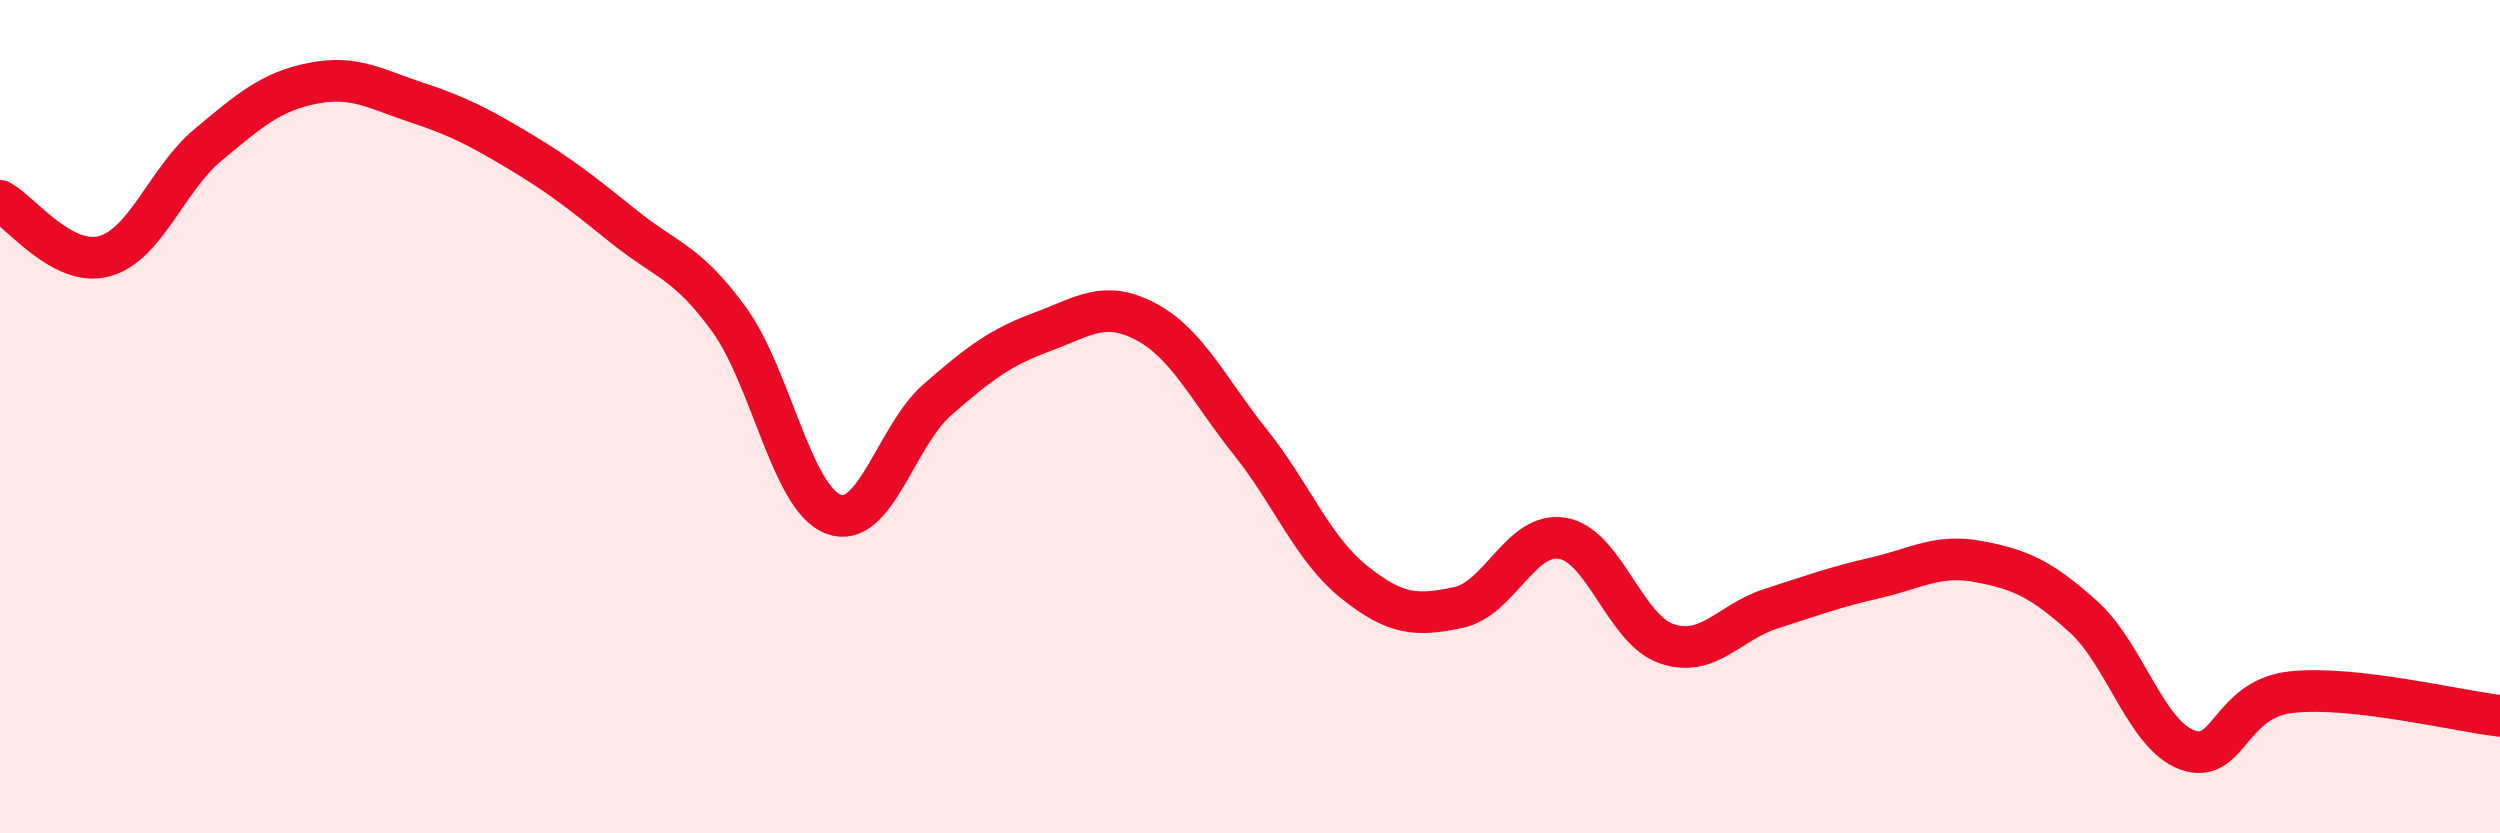
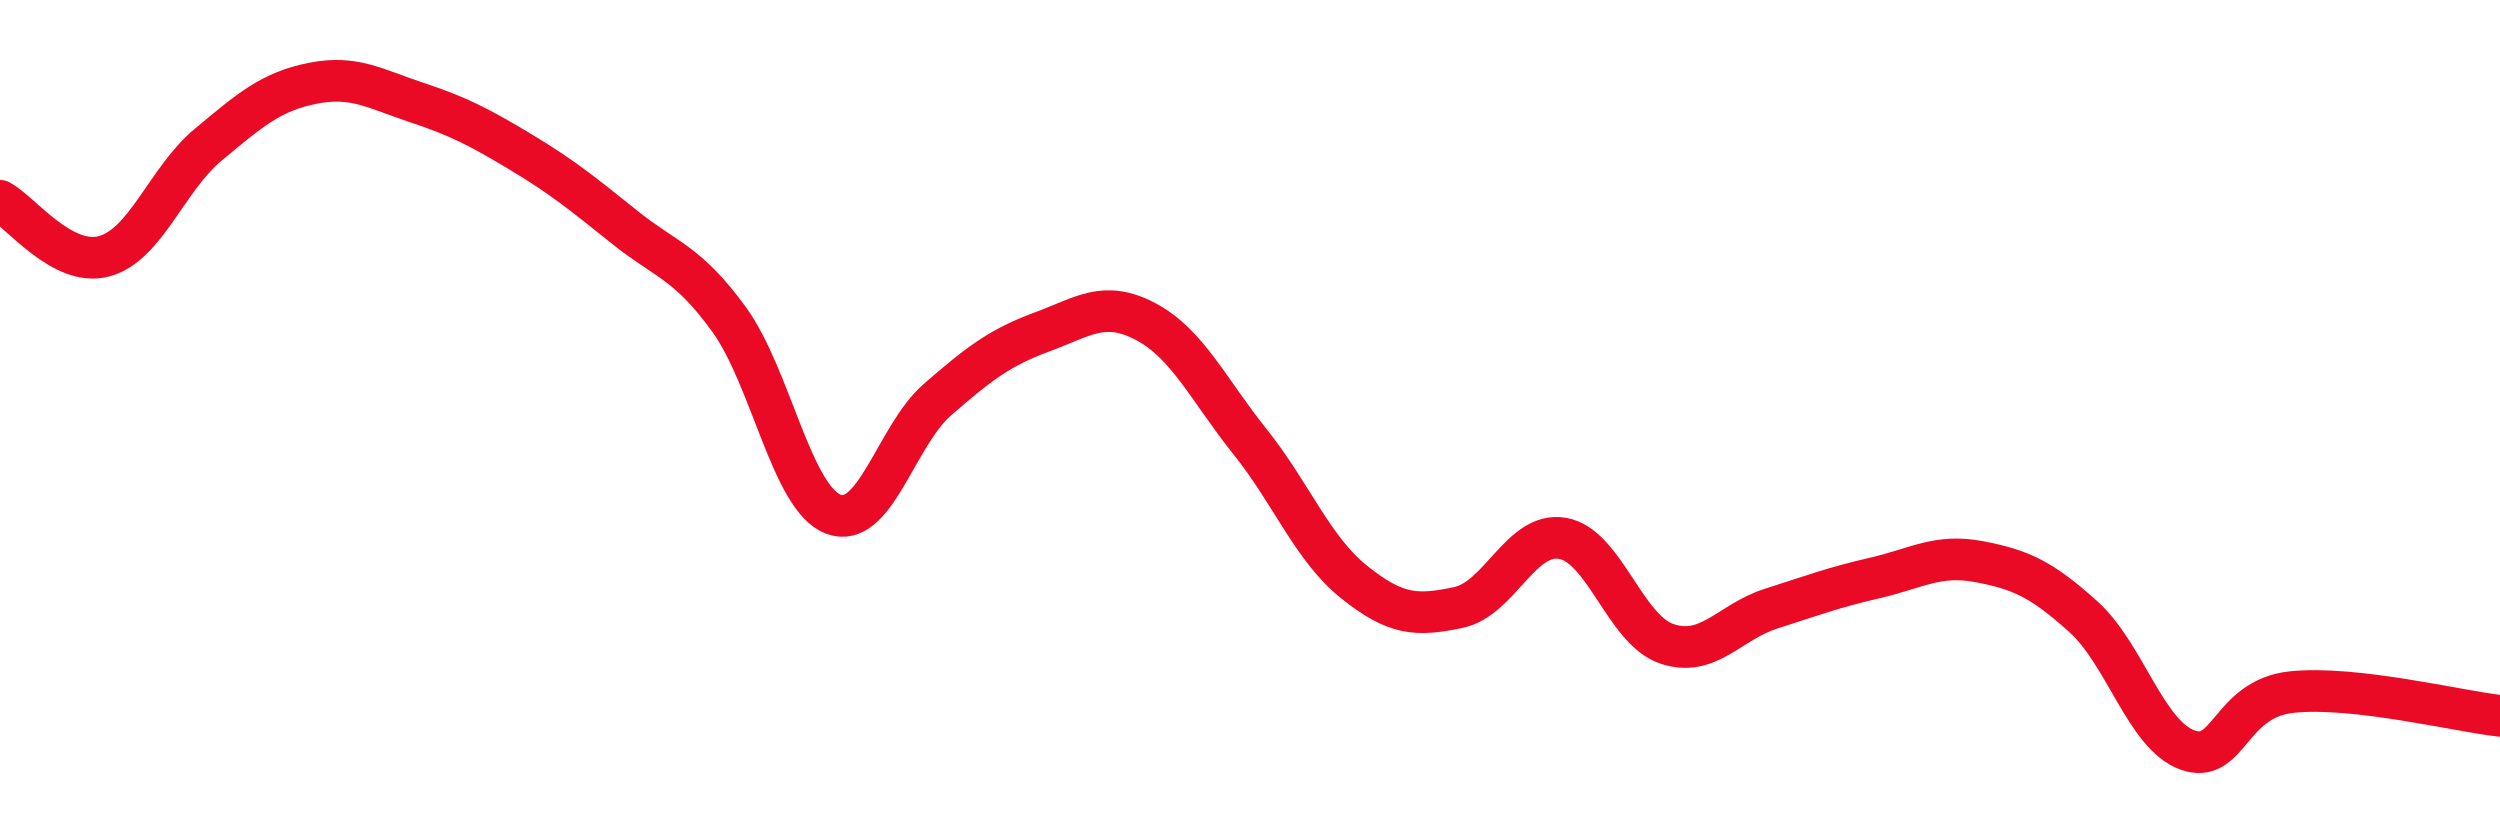
<svg xmlns="http://www.w3.org/2000/svg" width="60" height="20" viewBox="0 0 60 20">
-   <path d="M 0,4.82 C 0.5,5.09 1.5,6.42 2.5,6.15 C 3.5,5.88 4,4.3 5,3.47 C 6,2.64 6.5,2.2 7.5,2 C 8.5,1.8 9,2.13 10,2.46 C 11,2.79 11.5,3.05 12.5,3.65 C 13.5,4.25 14,4.66 15,5.46 C 16,6.26 16.5,6.29 17.5,7.67 C 18.5,9.05 19,11.96 20,12.34 C 21,12.72 21.5,10.46 22.5,9.59 C 23.5,8.72 24,8.34 25,7.97 C 26,7.6 26.5,7.19 27.5,7.72 C 28.5,8.25 29,9.35 30,10.6 C 31,11.85 31.5,13.17 32.5,13.97 C 33.5,14.77 34,14.79 35,14.58 C 36,14.37 36.5,12.75 37.5,12.92 C 38.5,13.09 39,15.11 40,15.45 C 41,15.79 41.5,14.93 42.5,14.61 C 43.5,14.29 44,14.1 45,13.87 C 46,13.64 46.5,13.29 47.5,13.48 C 48.5,13.67 49,13.9 50,14.8 C 51,15.7 51.5,17.64 52.5,18 C 53.5,18.36 53.5,16.77 55,16.61 C 56.5,16.45 59,17.07 60,17.18L60 20L0 20Z" fill="#EB0A25" opacity="0.1" stroke-linecap="round" stroke-linejoin="round" />
  <path d="M 0,4.82 C 0.5,5.09 1.5,6.42 2.5,6.15 C 3.5,5.88 4,4.3 5,3.47 C 6,2.64 6.5,2.2 7.5,2 C 8.5,1.8 9,2.13 10,2.46 C 11,2.79 11.5,3.05 12.5,3.65 C 13.5,4.25 14,4.66 15,5.46 C 16,6.26 16.5,6.29 17.5,7.67 C 18.5,9.05 19,11.96 20,12.34 C 21,12.72 21.5,10.46 22.5,9.59 C 23.5,8.72 24,8.34 25,7.97 C 26,7.6 26.5,7.19 27.5,7.72 C 28.5,8.25 29,9.35 30,10.6 C 31,11.85 31.5,13.17 32.5,13.97 C 33.5,14.77 34,14.79 35,14.58 C 36,14.37 36.5,12.75 37.5,12.92 C 38.5,13.09 39,15.11 40,15.45 C 41,15.79 41.5,14.93 42.5,14.61 C 43.5,14.29 44,14.1 45,13.87 C 46,13.64 46.5,13.29 47.5,13.48 C 48.5,13.67 49,13.9 50,14.8 C 51,15.7 51.5,17.64 52.5,18 C 53.5,18.36 53.5,16.77 55,16.61 C 56.5,16.45 59,17.07 60,17.18" stroke="#EB0A25" stroke-width="1" fill="none" stroke-linecap="round" stroke-linejoin="round" />
</svg>